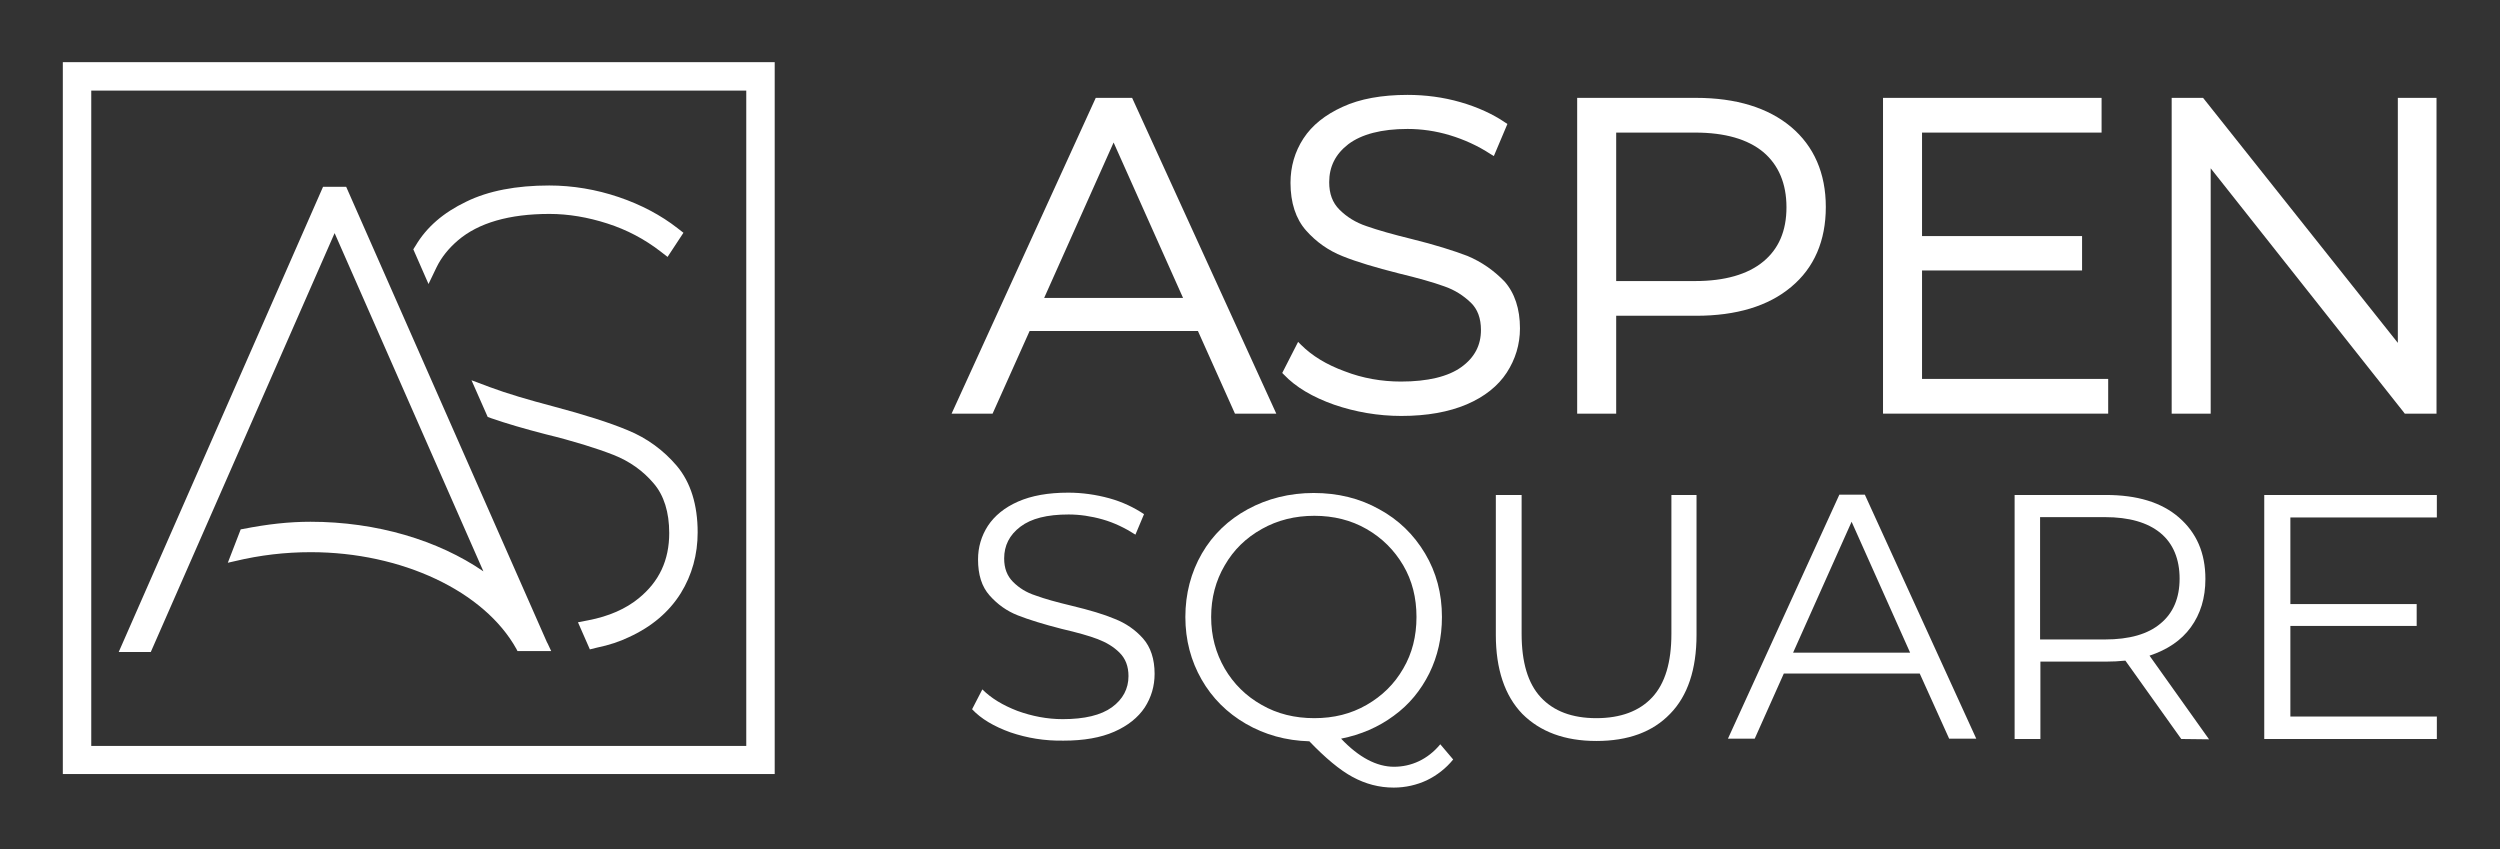
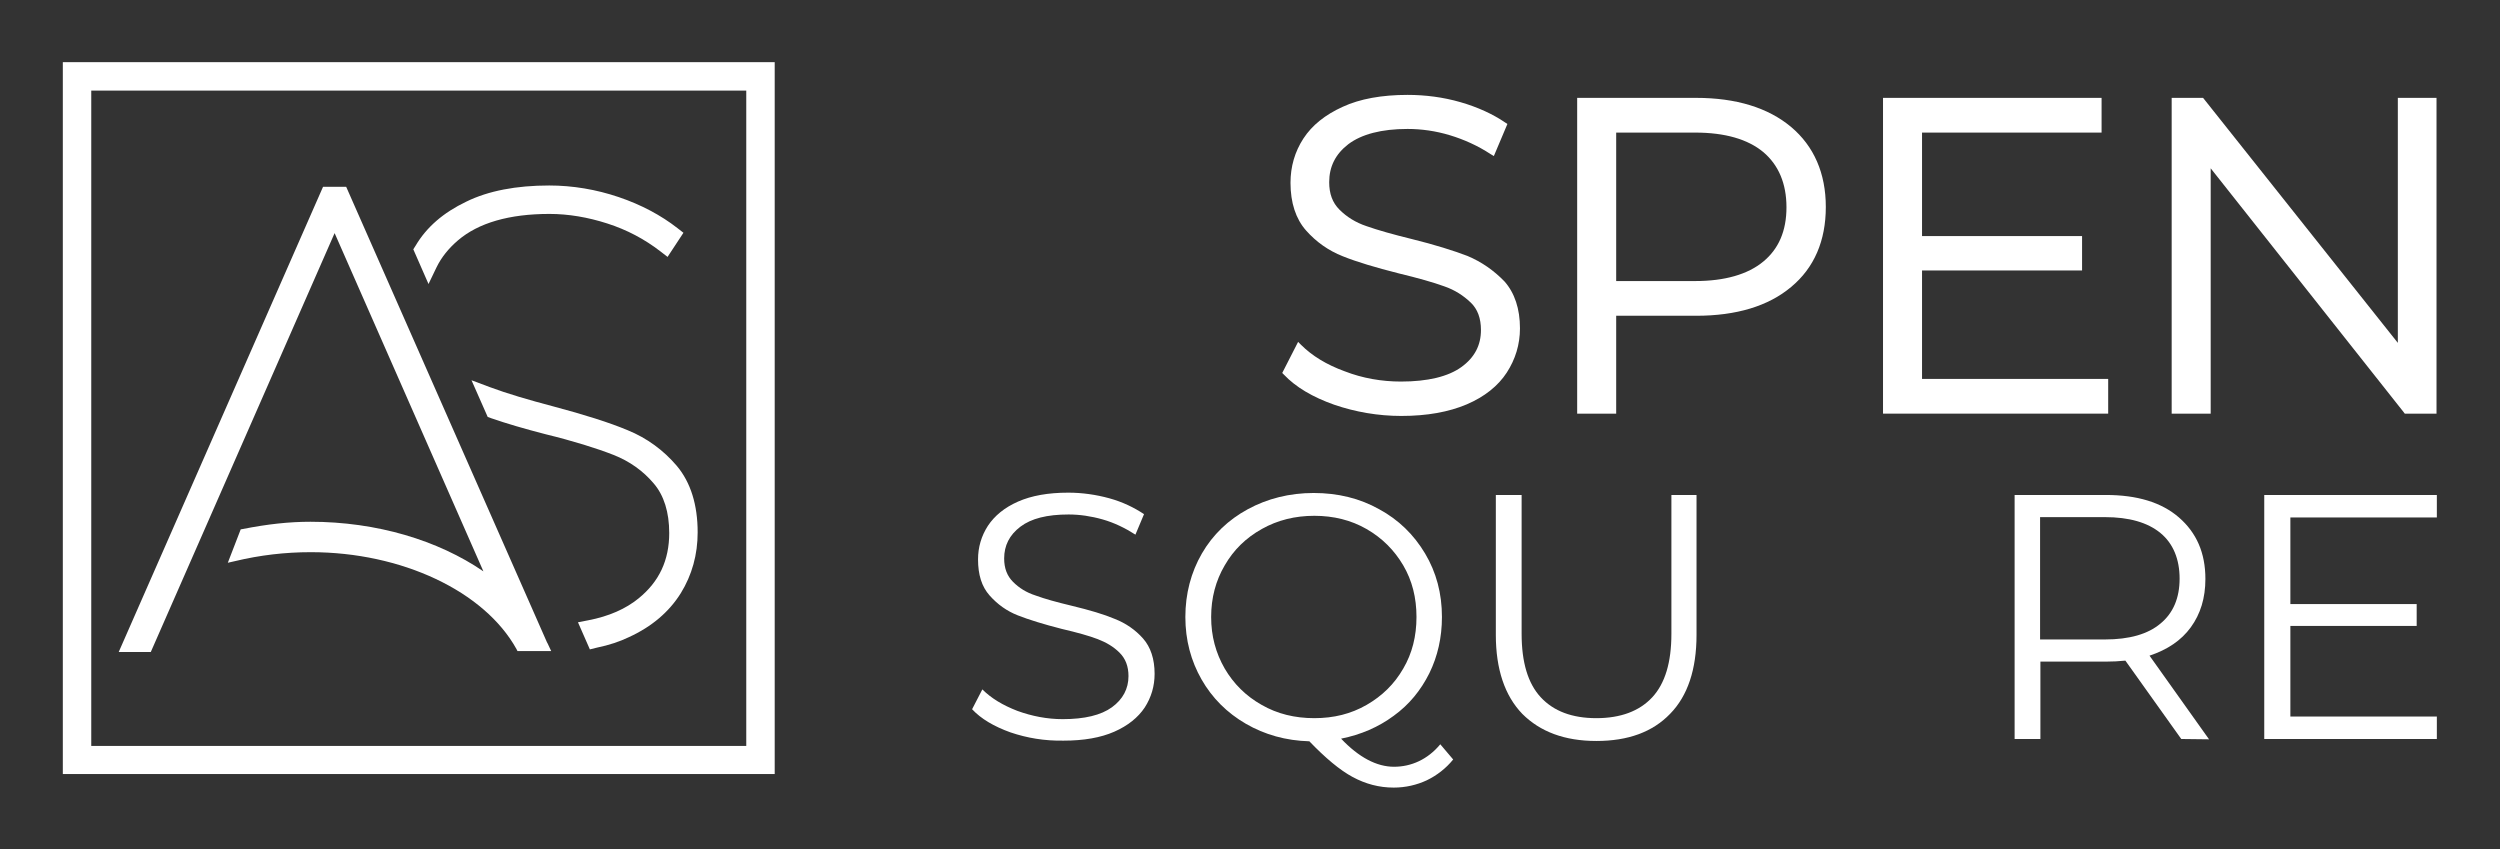
<svg xmlns="http://www.w3.org/2000/svg" version="1.1" id="Layer_1" x="0px" y="0px" viewBox="0 0 756.1 256.9" style="enable-background:new 0 0 756.1 256.9;" xml:space="preserve">
  <rect x="0" y="0" width="756.1" height="256.9" fill="#333333" stroke="none" />
  <style type="text/css">
	.st0{fill:#FFFFFF;}
</style>
  <g>
    <path class="st0" d="M132,80.9c1.5-3.1,3.7-5.8,6.5-8.2c6.2-5.3,15.5-8,27.7-8c5.7,0,11.6,1,17.5,2.9c5.9,1.9,11.2,4.7,16,8.4   l2.2,1.7l4.8-7.3l-1.8-1.4c-5-3.9-11-7.1-17.8-9.4s-13.9-3.5-21-3.5c-9.9,0-18.4,1.6-25.1,4.9c-6.9,3.3-12,7.7-15.3,13.3l-0.7,1.1   l4.6,10.5L132,80.9L132,80.9z" />
    <path class="st0" d="M189.8,130.1c-5.5-2.3-13.1-4.7-22.5-7.2c-7.6-2-14-3.9-19.1-5.8l-5.6-2.1l4.9,11.1l1.1,0.4   c4.6,1.6,10.1,3.2,16.3,4.8c8.6,2.1,15.6,4.3,20.7,6.3c4.8,1.9,8.9,4.8,12.1,8.6c3.1,3.6,4.7,8.7,4.7,15c0,8.2-3,14.7-9.3,19.8   c-3.8,3.1-8.9,5.4-15.2,6.6l-3.1,0.6l3.6,8.2l2-0.5c3.9-0.8,7.1-1.9,9.8-3.2c7-3.2,12.2-7.7,15.7-13.3c3.4-5.5,5.1-11.7,5.1-18.4   c0-8.3-2.1-15.1-6.3-20.1C200.7,136.2,195.7,132.5,189.8,130.1L189.8,130.1z" />
    <path class="st0" d="M19,18.8v215.3h215.3V18.8H19z M225.8,225.6H27.6V27.4h198.1V225.6z" />
    <path class="st0" d="M101.2,70.5l45,102.3c-13.7-9.4-32.3-15-52.3-15c-6.4,0-12.9,0.7-20.5,2.2l-0.6,0.1l-3.9,10.1l2.2-0.5   c7.5-1.8,15.1-2.7,22.9-2.7c27.5,0,52.5,11.8,62.2,29.3l0.3,0.6h10.2l-0.8-1.7c-0.2-0.4-0.3-0.7-0.5-1L104.7,56.5h-7L35.9,197.2   h9.7L101.2,70.5L101.2,70.5z" />
  </g>
  <g>
    <g>
-       <path class="st0" d="M331.4,29.6l-43.6,95.5h12.4l11.2-25h50.9l11.2,25H386l-43.6-95.5H331.4L331.4,29.6z M357.8,90.1h-42l21-47    L357.8,90.1L357.8,90.1z" />
      <path class="st0" d="M443.8,77.4c-4.2-1.6-9.9-3.4-16.8-5.1c-5.7-1.4-10.3-2.7-13.7-3.9c-3.3-1.1-6-2.8-8.2-5    c-2.1-2.1-3.1-4.8-3.1-8.3c0-4.7,1.9-8.5,5.8-11.5c4-3,10-4.6,17.9-4.6c4.2,0,8.5,0.6,12.8,1.9c4.3,1.3,8.5,3.2,12.3,5.7l1,0.6    l4.1-9.7l-0.6-0.4c-3.8-2.6-8.4-4.7-13.6-6.2c-5.2-1.5-10.6-2.2-16-2.2c-7.8,0-14.4,1.2-19.6,3.6c-5.3,2.4-9.3,5.6-11.9,9.6    c-2.6,4-3.9,8.5-3.9,13.4c0,6,1.6,10.9,4.7,14.4c3.1,3.5,6.8,6.1,11.1,7.8c4.2,1.7,9.9,3.4,17,5.2c5.8,1.4,10.4,2.7,13.7,3.9    c3.2,1.1,5.8,2.8,8,4.9c2.1,2,3.1,4.8,3.1,8.3c0,4.6-1.9,8.3-5.9,11.2c-4,2.9-10.2,4.4-18.3,4.4c-5.8,0-11.6-1-17-3.1    c-5.5-2-9.9-4.7-13.2-8l-0.9-0.9l-4.8,9.4l0.5,0.5c3.6,3.8,8.7,6.8,15.2,9.1c6.4,2.2,13.3,3.4,20.3,3.4c7.8,0,14.4-1.2,19.8-3.5    c5.4-2.3,9.5-5.6,12.1-9.6c2.6-4,4-8.5,4-13.4c0-5.9-1.6-10.7-4.7-14.2C451.8,81.8,448.1,79.2,443.8,77.4L443.8,77.4z" />
      <path class="st0" d="M541.7,38.4c-6.9-5.8-16.6-8.8-28.7-8.8h-36v95.5h11.8V95.5H513c12.1,0,21.8-2.9,28.7-8.7    c7-5.8,10.5-14,10.5-24.2S548.6,44.2,541.7,38.4L541.7,38.4z M488.8,40.1h23.9c9,0,15.9,2,20.6,5.9c4.6,3.9,7,9.5,7,16.7    s-2.4,12.6-7,16.4c-4.7,3.9-11.7,5.9-20.6,5.9h-23.9V40.1z" />
      <polygon class="st0" points="581.3,81.8 629.7,81.8 629.7,71.4 581.3,71.4 581.3,40.1 635.6,40.1 635.6,29.6 569.5,29.6     569.5,125.1 637.6,125.1 637.6,114.6 581.3,114.6   " />
      <polygon class="st0" points="725.2,29.6 725.2,103.7 666.3,29.6 656.8,29.6 656.8,125.1 668.6,125.1 668.6,50.9 727,124.7     727.3,125.1 736.9,125.1 736.9,29.6   " />
    </g>
    <path class="st0" d="M305.6,221.5c-5-1.8-8.9-4.1-11.6-7l3.1-6c2.7,2.7,6.2,4.8,10.6,6.5c4.4,1.6,9,2.5,13.7,2.5   c6.6,0,11.6-1.2,14.9-3.6c3.3-2.4,5-5.6,5-9.4c0-3-0.9-5.3-2.7-7.1s-4-3.1-6.6-4.1c-2.6-1-6.2-2-10.9-3.1c-5.5-1.4-10-2.8-13.3-4.1   s-6.1-3.3-8.5-6c-2.4-2.7-3.5-6.3-3.5-10.9c0-3.7,1-7.1,3-10.2c2-3,5-5.5,9.1-7.3c4.1-1.8,9.1-2.7,15.2-2.7c4.2,0,8.4,0.6,12.4,1.7   s7.5,2.8,10.5,4.8l-2.6,6.2c-3.1-2-6.4-3.6-9.9-4.6s-7-1.5-10.3-1.5c-6.5,0-11.3,1.2-14.6,3.7c-3.3,2.5-4.9,5.7-4.9,9.6   c0,3,0.9,5.3,2.7,7.1c1.8,1.8,4,3.2,6.8,4.1c2.7,1,6.3,2,10.9,3.1c5.4,1.3,9.8,2.6,13.1,4c3.3,1.3,6.2,3.3,8.5,5.9   c2.3,2.6,3.5,6.2,3.5,10.7c0,3.7-1,7.1-3,10.2c-2,3-5.1,5.5-9.2,7.3c-4.1,1.8-9.2,2.7-15.3,2.7   C315.9,224.1,310.6,223.2,305.6,221.5L305.6,221.5z" />
    <path class="st0" d="M439.5,229.7c-2.2,2.7-4.9,4.8-8,6.3c-3,1.4-6.4,2.2-10,2.2c-4.4,0-8.5-1.1-12.4-3.2   c-3.9-2.1-8.3-5.8-13.1-10.8c-7.1-0.2-13.5-2-19.2-5.3c-5.7-3.3-10.2-7.8-13.4-13.4c-3.2-5.6-4.9-11.9-4.9-18.9s1.7-13.5,5-19.2   c3.3-5.7,8-10.2,13.9-13.4s12.6-4.9,19.9-4.9s13.9,1.6,19.8,4.9c5.9,3.2,10.5,7.7,13.9,13.4c3.4,5.7,5.1,12.1,5.1,19.2   c0,6.2-1.3,11.9-3.8,17c-2.6,5.2-6.1,9.5-10.8,12.9c-4.6,3.4-9.9,5.7-15.9,6.9c5.4,5.7,10.8,8.5,16,8.5s10.2-2.2,14-6.8   L439.5,229.7L439.5,229.7z M370.4,202.2c2.7,4.6,6.4,8.3,11.2,11c4.7,2.7,10,4,15.9,4s11.1-1.3,15.8-4c4.7-2.7,8.4-6.3,11.1-11   c2.7-4.6,4-9.8,4-15.6s-1.3-11-4-15.6c-2.7-4.6-6.4-8.3-11.1-11c-4.7-2.7-10-4-15.8-4s-11.1,1.3-15.9,4c-4.8,2.7-8.5,6.3-11.2,11   c-2.7,4.6-4.1,9.8-4.1,15.6S367.7,197.5,370.4,202.2L370.4,202.2z" />
    <path class="st0" d="M460.4,215.9c-5.3-5.5-8-13.5-8-23.9v-42.3h7.8v42c0,8.6,1.9,15,5.8,19.2s9.5,6.3,16.8,6.3s13-2.1,16.9-6.3   c3.9-4.2,5.8-10.6,5.8-19.2v-42h7.6v42.3c0,10.5-2.7,18.5-8,23.9c-5.3,5.5-12.7,8.2-22.3,8.2S465.8,221.3,460.4,215.9L460.4,215.9z   " />
-     <path class="st0" d="M580.6,203.7h-41.1l-8.8,19.7h-8.1l33.7-73.8h7.7l33.7,73.8h-8.2L580.6,203.7L580.6,203.7z M577.7,197.4   L560,157.8l-17.7,39.6H577.7L577.7,197.4z" />
    <path class="st0" d="M659.7,223.5l-16.9-23.7c-1.9,0.2-3.9,0.3-5.9,0.3h-19.8v23.4h-7.8v-73.8h27.6c9.4,0,16.8,2.2,22.1,6.8   s8,10.7,8,18.6c0,5.8-1.5,10.6-4.4,14.6s-7.1,6.8-12.5,8.6l18,25.3L659.7,223.5L659.7,223.5z M653.4,188.6   c3.9-3.2,5.8-7.8,5.8-13.6s-1.9-10.6-5.8-13.8c-3.9-3.2-9.5-4.8-16.8-4.8h-19.6v37h19.6C644,193.4,649.6,191.8,653.4,188.6z" />
    <path class="st0" d="M737,216.7v6.8h-52.2v-73.8H737v6.8h-44.3v26.2h38.2v6.6h-38.2v27.4L737,216.7L737,216.7z" />
  </g>
</svg>